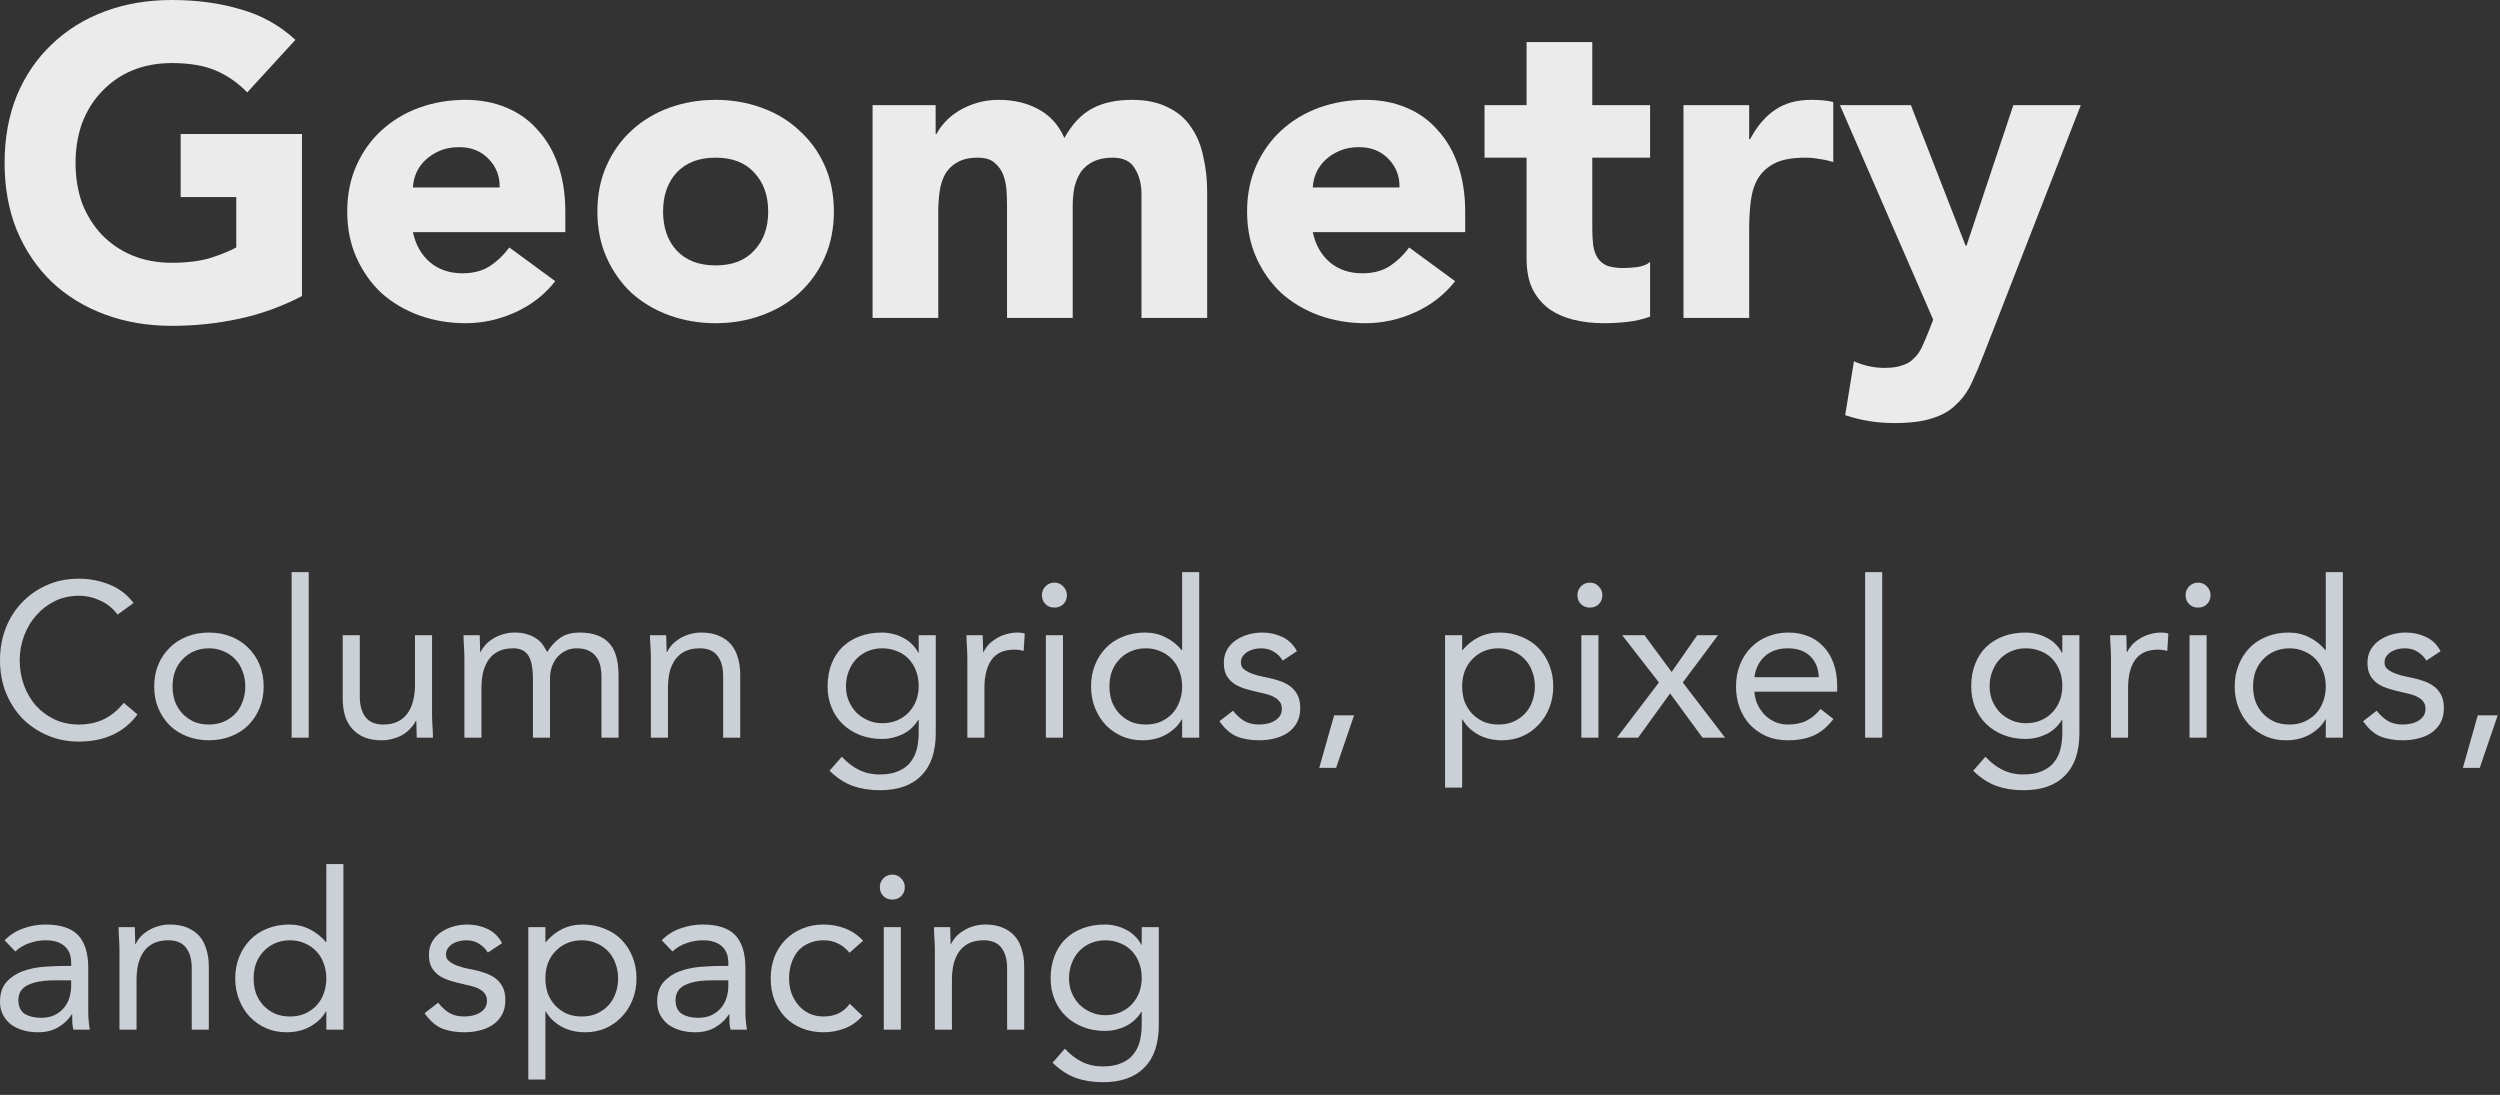
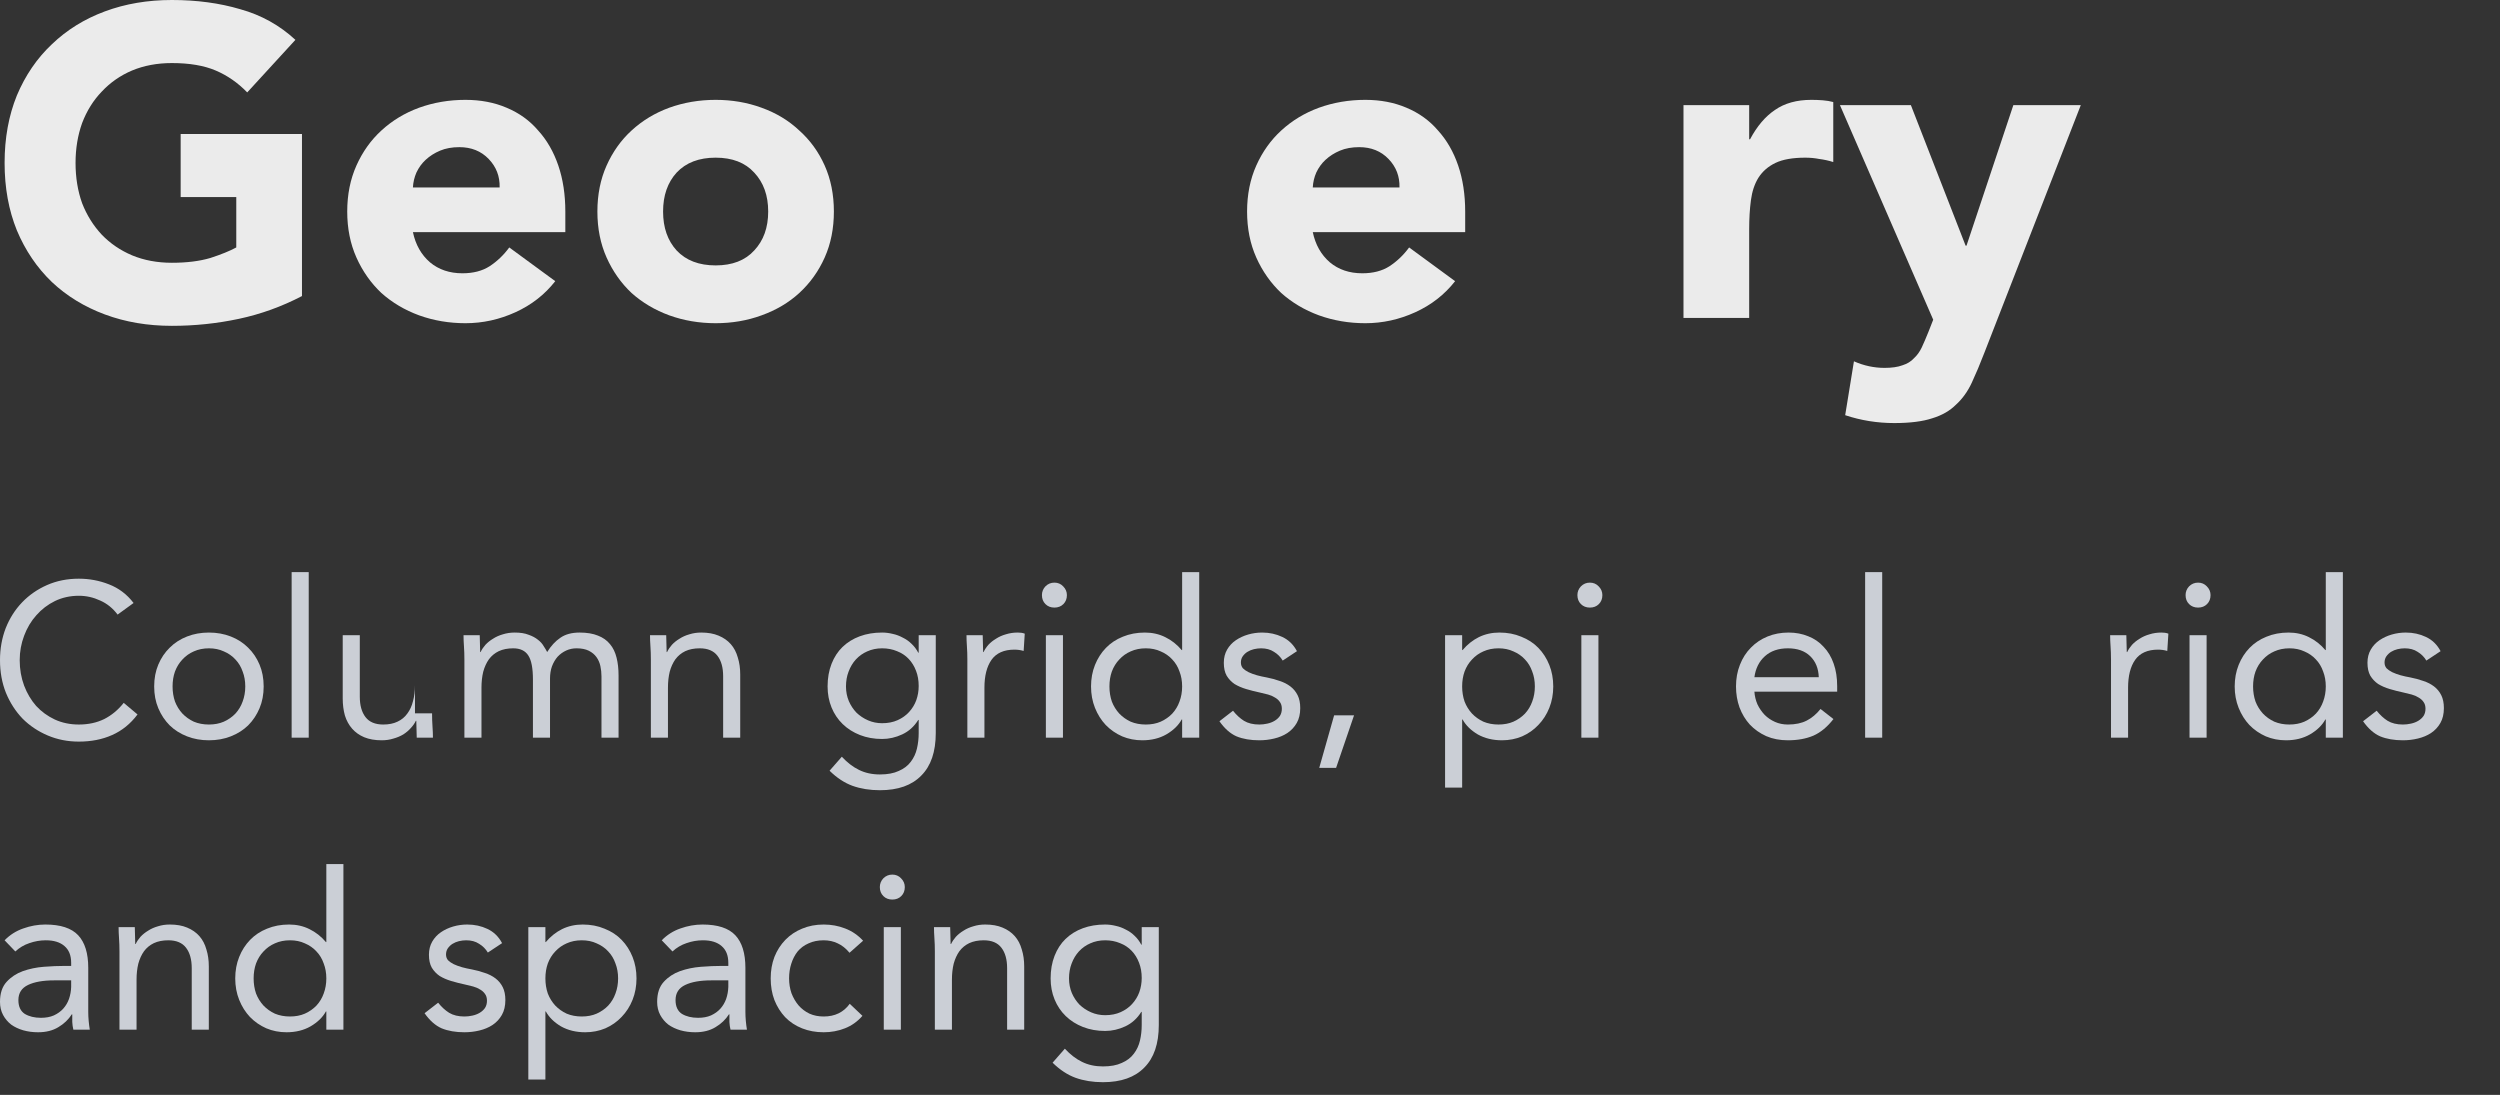
<svg xmlns="http://www.w3.org/2000/svg" fill="none" height="100%" overflow="visible" preserveAspectRatio="none" style="display: block;" viewBox="0 0 137 60" width="100%">
  <rect x="0" y="0" width="137" height="60" fill="#333333" stroke="none" />
  <g id="Vector">
    <path d="M16.548 16.224C15.444 16.8 14.292 17.216 13.092 17.472C11.892 17.728 10.668 17.856 9.42 17.856C8.092 17.856 6.868 17.648 5.748 17.232C4.628 16.816 3.66 16.224 2.844 15.456C2.028 14.672 1.388 13.728 0.924 12.624C0.476 11.52 0.252 10.288 0.252 8.928C0.252 7.568 0.476 6.336 0.924 5.232C1.388 4.128 2.028 3.192 2.844 2.424C3.66 1.64 4.628 1.04 5.748 0.624C6.868 0.208 8.092 0 9.42 0C10.78 0 12.028 0.168 13.164 0.504C14.316 0.824 15.324 1.384 16.188 2.184L13.548 5.064C13.036 4.536 12.46 4.136 11.82 3.864C11.18 3.592 10.38 3.456 9.42 3.456C8.62 3.456 7.892 3.592 7.236 3.864C6.596 4.136 6.044 4.52 5.58 5.016C5.116 5.496 4.756 6.072 4.5 6.744C4.26 7.416 4.14 8.144 4.14 8.928C4.14 9.728 4.26 10.464 4.5 11.136C4.756 11.792 5.116 12.368 5.58 12.864C6.044 13.344 6.596 13.72 7.236 13.992C7.892 14.264 8.62 14.4 9.42 14.4C10.236 14.4 10.94 14.312 11.532 14.136C12.124 13.944 12.596 13.752 12.948 13.56V10.8H9.9V7.344H16.548V16.224Z" fill="white" fill-opacity="0.9" />
    <path d="M30.428 15.408C29.852 16.144 29.124 16.712 28.244 17.112C27.364 17.512 26.452 17.712 25.508 17.712C24.612 17.712 23.764 17.568 22.964 17.28C22.18 16.992 21.492 16.584 20.9 16.056C20.324 15.512 19.868 14.864 19.532 14.112C19.196 13.36 19.028 12.52 19.028 11.592C19.028 10.664 19.196 9.824 19.532 9.072C19.868 8.32 20.324 7.68 20.9 7.152C21.492 6.608 22.18 6.192 22.964 5.904C23.764 5.616 24.612 5.472 25.508 5.472C26.34 5.472 27.092 5.616 27.764 5.904C28.452 6.192 29.028 6.608 29.492 7.152C29.972 7.68 30.34 8.32 30.596 9.072C30.852 9.824 30.98 10.664 30.98 11.592V12.72H22.628C22.772 13.408 23.084 13.96 23.564 14.376C24.044 14.776 24.636 14.976 25.34 14.976C25.932 14.976 26.428 14.848 26.828 14.592C27.244 14.32 27.604 13.976 27.908 13.56L30.428 15.408ZM27.38 10.272C27.396 9.664 27.196 9.144 26.78 8.712C26.364 8.28 25.828 8.064 25.172 8.064C24.772 8.064 24.42 8.128 24.116 8.256C23.812 8.384 23.548 8.552 23.324 8.76C23.116 8.952 22.948 9.184 22.82 9.456C22.708 9.712 22.644 9.984 22.628 10.272H27.38Z" fill="white" fill-opacity="0.9" />
    <path d="M32.737 11.592C32.737 10.664 32.905 9.824 33.241 9.072C33.577 8.32 34.033 7.68 34.609 7.152C35.201 6.608 35.889 6.192 36.673 5.904C37.473 5.616 38.321 5.472 39.217 5.472C40.113 5.472 40.953 5.616 41.737 5.904C42.537 6.192 43.225 6.608 43.801 7.152C44.393 7.68 44.857 8.32 45.193 9.072C45.529 9.824 45.697 10.664 45.697 11.592C45.697 12.52 45.529 13.36 45.193 14.112C44.857 14.864 44.393 15.512 43.801 16.056C43.225 16.584 42.537 16.992 41.737 17.28C40.953 17.568 40.113 17.712 39.217 17.712C38.321 17.712 37.473 17.568 36.673 17.28C35.889 16.992 35.201 16.584 34.609 16.056C34.033 15.512 33.577 14.864 33.241 14.112C32.905 13.36 32.737 12.52 32.737 11.592ZM36.337 11.592C36.337 12.472 36.585 13.184 37.081 13.728C37.593 14.272 38.305 14.544 39.217 14.544C40.129 14.544 40.833 14.272 41.329 13.728C41.841 13.184 42.097 12.472 42.097 11.592C42.097 10.712 41.841 10 41.329 9.456C40.833 8.912 40.129 8.64 39.217 8.64C38.305 8.64 37.593 8.912 37.081 9.456C36.585 10 36.337 10.712 36.337 11.592Z" fill="white" fill-opacity="0.9" />
-     <path d="M47.817 5.76H51.273V7.344H51.321C51.433 7.12 51.593 6.896 51.801 6.672C52.009 6.448 52.257 6.248 52.545 6.072C52.833 5.896 53.161 5.752 53.529 5.64C53.897 5.528 54.297 5.472 54.729 5.472C55.545 5.472 56.265 5.64 56.889 5.976C57.529 6.312 58.009 6.84 58.329 7.56C58.745 6.808 59.249 6.272 59.841 5.952C60.433 5.632 61.161 5.472 62.025 5.472C62.809 5.472 63.465 5.608 63.993 5.88C64.537 6.136 64.961 6.496 65.265 6.96C65.585 7.408 65.809 7.944 65.937 8.568C66.081 9.176 66.153 9.832 66.153 10.536V17.424H62.553V10.632C62.553 10.088 62.433 9.624 62.193 9.24C61.969 8.84 61.561 8.64 60.969 8.64C60.553 8.64 60.201 8.712 59.913 8.856C59.641 8.984 59.417 9.168 59.241 9.408C59.081 9.648 58.961 9.928 58.881 10.248C58.817 10.568 58.785 10.904 58.785 11.256V17.424H55.185V11.256C55.185 11.048 55.177 10.792 55.161 10.488C55.145 10.184 55.089 9.896 54.993 9.624C54.897 9.352 54.737 9.12 54.513 8.928C54.305 8.736 53.993 8.64 53.577 8.64C53.113 8.64 52.737 8.728 52.449 8.904C52.161 9.064 51.937 9.288 51.777 9.576C51.633 9.848 51.537 10.16 51.489 10.512C51.441 10.864 51.417 11.232 51.417 11.616V17.424H47.817V5.76Z" fill="white" fill-opacity="0.9" />
    <path d="M79.74 15.408C79.164 16.144 78.436 16.712 77.556 17.112C76.676 17.512 75.764 17.712 74.82 17.712C73.924 17.712 73.076 17.568 72.276 17.28C71.492 16.992 70.804 16.584 70.212 16.056C69.636 15.512 69.18 14.864 68.844 14.112C68.508 13.36 68.34 12.52 68.34 11.592C68.34 10.664 68.508 9.824 68.844 9.072C69.18 8.32 69.636 7.68 70.212 7.152C70.804 6.608 71.492 6.192 72.276 5.904C73.076 5.616 73.924 5.472 74.82 5.472C75.652 5.472 76.404 5.616 77.076 5.904C77.764 6.192 78.34 6.608 78.804 7.152C79.284 7.68 79.652 8.32 79.908 9.072C80.164 9.824 80.292 10.664 80.292 11.592V12.72H71.94C72.084 13.408 72.396 13.96 72.876 14.376C73.356 14.776 73.948 14.976 74.652 14.976C75.244 14.976 75.74 14.848 76.14 14.592C76.556 14.32 76.916 13.976 77.22 13.56L79.74 15.408ZM76.692 10.272C76.708 9.664 76.508 9.144 76.092 8.712C75.676 8.28 75.14 8.064 74.484 8.064C74.084 8.064 73.732 8.128 73.428 8.256C73.124 8.384 72.86 8.552 72.636 8.76C72.428 8.952 72.26 9.184 72.132 9.456C72.02 9.712 71.956 9.984 71.94 10.272H76.692Z" fill="white" fill-opacity="0.9" />
-     <path d="M90.425 8.64H87.257V12.528C87.257 12.848 87.273 13.144 87.305 13.416C87.337 13.672 87.409 13.896 87.521 14.088C87.633 14.28 87.801 14.432 88.025 14.544C88.265 14.64 88.577 14.688 88.961 14.688C89.153 14.688 89.401 14.672 89.705 14.64C90.025 14.592 90.265 14.496 90.425 14.352V17.352C90.025 17.496 89.609 17.592 89.177 17.64C88.745 17.688 88.321 17.712 87.905 17.712C87.297 17.712 86.737 17.648 86.225 17.52C85.713 17.392 85.265 17.192 84.881 16.92C84.497 16.632 84.193 16.264 83.969 15.816C83.761 15.368 83.657 14.824 83.657 14.184V8.64H81.353V5.76H83.657V2.304H87.257V5.76H90.425V8.64Z" fill="white" fill-opacity="0.9" />
    <path d="M92.255 5.76H95.855V7.632H95.903C96.287 6.912 96.743 6.376 97.271 6.024C97.799 5.656 98.463 5.472 99.263 5.472C99.471 5.472 99.679 5.48 99.887 5.496C100.095 5.512 100.287 5.544 100.463 5.592V8.88C100.207 8.8 99.951 8.744 99.695 8.712C99.455 8.664 99.199 8.64 98.927 8.64C98.239 8.64 97.695 8.736 97.295 8.928C96.895 9.12 96.583 9.392 96.359 9.744C96.151 10.08 96.015 10.488 95.951 10.968C95.887 11.448 95.855 11.976 95.855 12.552V17.424H92.255V5.76Z" fill="white" fill-opacity="0.9" />
    <path d="M108.748 19.32C108.508 19.944 108.276 20.496 108.052 20.976C107.828 21.456 107.54 21.856 107.188 22.176C106.852 22.512 106.42 22.76 105.892 22.92C105.364 23.096 104.668 23.184 103.804 23.184C102.876 23.184 101.98 23.04 101.116 22.752L101.596 19.8C102.14 20.04 102.7 20.16 103.276 20.16C103.676 20.16 104.004 20.112 104.26 20.016C104.516 19.936 104.724 19.808 104.884 19.632C105.06 19.472 105.204 19.272 105.316 19.032C105.428 18.792 105.548 18.512 105.676 18.192L105.94 17.52L100.828 5.76H104.716L107.716 13.464H107.764L110.332 5.76H114.028L108.748 19.32Z" fill="white" fill-opacity="0.9" />
    <path d="M6.444 33.68C6.188 33.336 5.872 33.08 5.496 32.912C5.12 32.736 4.728 32.648 4.32 32.648C3.848 32.648 3.412 32.744 3.012 32.936C2.62 33.128 2.28 33.388 1.992 33.716C1.704 34.036 1.48 34.412 1.32 34.844C1.16 35.268 1.08 35.712 1.08 36.176C1.08 36.672 1.16 37.136 1.32 37.568C1.48 37.992 1.7 38.364 1.98 38.684C2.268 38.996 2.608 39.244 3 39.428C3.4 39.612 3.84 39.704 4.32 39.704C4.84 39.704 5.304 39.604 5.712 39.404C6.12 39.196 6.476 38.9 6.78 38.516L7.536 39.152C7.152 39.664 6.688 40.04 6.144 40.28C5.608 40.52 5 40.64 4.32 40.64C3.712 40.64 3.144 40.528 2.616 40.304C2.088 40.08 1.628 39.772 1.236 39.38C0.852 38.98 0.548 38.508 0.324 37.964C0.108 37.42 0 36.824 0 36.176C0 35.552 0.104 34.968 0.312 34.424C0.528 33.88 0.828 33.408 1.212 33.008C1.596 32.608 2.052 32.292 2.58 32.06C3.108 31.828 3.688 31.712 4.32 31.712C4.896 31.712 5.448 31.816 5.976 32.024C6.512 32.232 6.96 32.572 7.32 33.044L6.444 33.68Z" fill="#CBCFD6" />
    <path d="M8.449 37.616C8.449 37.176 8.525 36.776 8.677 36.416C8.829 36.056 9.037 35.748 9.301 35.492C9.565 35.228 9.881 35.024 10.249 34.88C10.617 34.736 11.017 34.664 11.449 34.664C11.881 34.664 12.281 34.736 12.649 34.88C13.017 35.024 13.333 35.228 13.597 35.492C13.861 35.748 14.069 36.056 14.221 36.416C14.373 36.776 14.449 37.176 14.449 37.616C14.449 38.056 14.373 38.456 14.221 38.816C14.069 39.176 13.861 39.488 13.597 39.752C13.333 40.008 13.017 40.208 12.649 40.352C12.281 40.496 11.881 40.568 11.449 40.568C11.017 40.568 10.617 40.496 10.249 40.352C9.881 40.208 9.565 40.008 9.301 39.752C9.037 39.488 8.829 39.176 8.677 38.816C8.525 38.456 8.449 38.056 8.449 37.616ZM9.457 37.616C9.457 37.912 9.501 38.188 9.589 38.444C9.685 38.692 9.821 38.912 9.997 39.104C10.173 39.288 10.381 39.436 10.621 39.548C10.869 39.652 11.145 39.704 11.449 39.704C11.753 39.704 12.025 39.652 12.265 39.548C12.513 39.436 12.725 39.288 12.901 39.104C13.077 38.912 13.209 38.692 13.297 38.444C13.393 38.188 13.441 37.912 13.441 37.616C13.441 37.32 13.393 37.048 13.297 36.8C13.209 36.544 13.077 36.324 12.901 36.14C12.725 35.948 12.513 35.8 12.265 35.696C12.025 35.584 11.753 35.528 11.449 35.528C11.145 35.528 10.869 35.584 10.621 35.696C10.381 35.8 10.173 35.948 9.997 36.14C9.821 36.324 9.685 36.544 9.589 36.8C9.501 37.048 9.457 37.32 9.457 37.616Z" fill="#CBCFD6" />
    <path d="M15.982 31.352H16.918V40.424H15.982V31.352Z" fill="#CBCFD6" />
-     <path d="M23.677 39.092C23.677 39.348 23.685 39.588 23.701 39.812C23.717 40.036 23.725 40.24 23.725 40.424H22.837C22.837 40.272 22.833 40.12 22.825 39.968C22.817 39.816 22.813 39.66 22.813 39.5H22.789C22.725 39.636 22.633 39.768 22.513 39.896C22.401 40.024 22.265 40.14 22.105 40.244C21.945 40.34 21.765 40.416 21.565 40.472C21.365 40.536 21.149 40.568 20.917 40.568C20.549 40.568 20.229 40.512 19.957 40.4C19.693 40.288 19.473 40.132 19.297 39.932C19.121 39.732 18.989 39.492 18.901 39.212C18.821 38.924 18.781 38.612 18.781 38.276V34.808H19.717V38.18C19.717 38.652 19.821 39.024 20.029 39.296C20.237 39.568 20.561 39.704 21.001 39.704C21.305 39.704 21.565 39.652 21.781 39.548C22.005 39.444 22.185 39.296 22.321 39.104C22.465 38.912 22.569 38.684 22.633 38.42C22.705 38.156 22.741 37.864 22.741 37.544V34.808H23.677V39.092Z" fill="#CBCFD6" />
+     <path d="M23.677 39.092C23.677 39.348 23.685 39.588 23.701 39.812C23.717 40.036 23.725 40.24 23.725 40.424H22.837C22.837 40.272 22.833 40.12 22.825 39.968C22.817 39.816 22.813 39.66 22.813 39.5H22.789C22.725 39.636 22.633 39.768 22.513 39.896C22.401 40.024 22.265 40.14 22.105 40.244C21.945 40.34 21.765 40.416 21.565 40.472C21.365 40.536 21.149 40.568 20.917 40.568C20.549 40.568 20.229 40.512 19.957 40.4C19.693 40.288 19.473 40.132 19.297 39.932C19.121 39.732 18.989 39.492 18.901 39.212C18.821 38.924 18.781 38.612 18.781 38.276V34.808H19.717V38.18C19.717 38.652 19.821 39.024 20.029 39.296C20.237 39.568 20.561 39.704 21.001 39.704C21.305 39.704 21.565 39.652 21.781 39.548C22.005 39.444 22.185 39.296 22.321 39.104C22.465 38.912 22.569 38.684 22.633 38.42C22.705 38.156 22.741 37.864 22.741 37.544V34.808V39.092Z" fill="#CBCFD6" />
    <path d="M25.449 36.14C25.449 35.884 25.441 35.644 25.425 35.42C25.409 35.196 25.401 34.992 25.401 34.808H26.289C26.289 34.96 26.293 35.112 26.301 35.264C26.309 35.416 26.313 35.572 26.313 35.732H26.337C26.401 35.596 26.489 35.464 26.601 35.336C26.721 35.208 26.861 35.096 27.021 35C27.181 34.896 27.361 34.816 27.561 34.76C27.761 34.696 27.977 34.664 28.209 34.664C28.513 34.664 28.765 34.704 28.965 34.784C29.173 34.856 29.345 34.948 29.481 35.06C29.617 35.164 29.721 35.28 29.793 35.408C29.873 35.528 29.937 35.636 29.985 35.732C30.193 35.396 30.433 35.136 30.705 34.952C30.977 34.76 31.329 34.664 31.761 34.664C32.161 34.664 32.497 34.72 32.769 34.832C33.041 34.936 33.261 35.092 33.429 35.3C33.597 35.5 33.717 35.748 33.789 36.044C33.861 36.332 33.897 36.656 33.897 37.016V40.424H32.961V37.064C32.961 36.872 32.941 36.684 32.901 36.5C32.861 36.316 32.789 36.152 32.685 36.008C32.581 35.864 32.441 35.748 32.265 35.66C32.089 35.572 31.865 35.528 31.593 35.528C31.393 35.528 31.205 35.568 31.029 35.648C30.853 35.728 30.697 35.84 30.561 35.984C30.433 36.128 30.329 36.304 30.249 36.512C30.177 36.712 30.141 36.936 30.141 37.184V40.424H29.205V37.244C29.205 36.62 29.121 36.18 28.953 35.924C28.785 35.66 28.509 35.528 28.125 35.528C27.821 35.528 27.557 35.58 27.333 35.684C27.117 35.788 26.937 35.936 26.793 36.128C26.657 36.32 26.553 36.548 26.481 36.812C26.417 37.076 26.385 37.368 26.385 37.688V40.424H25.449V36.14Z" fill="#CBCFD6" />
    <path d="M35.668 36.14C35.668 35.884 35.66 35.644 35.644 35.42C35.628 35.196 35.62 34.992 35.62 34.808H36.508C36.508 34.96 36.512 35.112 36.52 35.264C36.528 35.416 36.532 35.572 36.532 35.732H36.556C36.62 35.596 36.708 35.464 36.82 35.336C36.94 35.208 37.08 35.096 37.24 35C37.4 34.896 37.58 34.816 37.78 34.76C37.98 34.696 38.196 34.664 38.428 34.664C38.796 34.664 39.112 34.72 39.376 34.832C39.648 34.944 39.872 35.1 40.048 35.3C40.224 35.5 40.352 35.744 40.432 36.032C40.52 36.312 40.564 36.62 40.564 36.956V40.424H39.628V37.052C39.628 36.58 39.524 36.208 39.316 35.936C39.108 35.664 38.784 35.528 38.344 35.528C38.04 35.528 37.776 35.58 37.552 35.684C37.336 35.788 37.156 35.936 37.012 36.128C36.876 36.32 36.772 36.548 36.7 36.812C36.636 37.076 36.604 37.368 36.604 37.688V40.424H35.668V36.14Z" fill="#CBCFD6" />
    <path d="M51.28 40.172C51.28 41.196 51.016 41.972 50.488 42.5C49.968 43.036 49.212 43.304 48.22 43.304C47.668 43.304 47.168 43.224 46.72 43.064C46.28 42.904 45.86 42.628 45.46 42.236L46.132 41.468C46.428 41.788 46.74 42.028 47.068 42.188C47.404 42.356 47.788 42.44 48.22 42.44C48.636 42.44 48.98 42.376 49.252 42.248C49.532 42.128 49.752 41.96 49.912 41.744C50.072 41.536 50.184 41.296 50.248 41.024C50.312 40.752 50.344 40.468 50.344 40.172V39.452H50.32C50.096 39.812 49.804 40.076 49.444 40.244C49.084 40.412 48.716 40.496 48.34 40.496C47.9 40.496 47.496 40.424 47.128 40.28C46.76 40.136 46.444 39.936 46.18 39.68C45.916 39.424 45.712 39.12 45.568 38.768C45.424 38.416 45.352 38.032 45.352 37.616C45.352 37.16 45.424 36.748 45.568 36.38C45.712 36.012 45.912 35.704 46.168 35.456C46.432 35.2 46.748 35.004 47.116 34.868C47.484 34.732 47.892 34.664 48.34 34.664C48.532 34.664 48.724 34.688 48.916 34.736C49.108 34.776 49.292 34.844 49.468 34.94C49.652 35.028 49.816 35.144 49.96 35.288C50.104 35.424 50.224 35.584 50.32 35.768H50.344V34.808H51.28V40.172ZM46.36 37.616C46.36 37.904 46.412 38.172 46.516 38.42C46.62 38.66 46.76 38.872 46.936 39.056C47.12 39.232 47.332 39.372 47.572 39.476C47.812 39.58 48.068 39.632 48.34 39.632C48.66 39.632 48.944 39.576 49.192 39.464C49.44 39.352 49.648 39.204 49.816 39.02C49.992 38.828 50.124 38.612 50.212 38.372C50.3 38.124 50.344 37.864 50.344 37.592C50.344 37.288 50.296 37.012 50.2 36.764C50.104 36.508 49.968 36.288 49.792 36.104C49.616 35.92 49.404 35.78 49.156 35.684C48.908 35.58 48.636 35.528 48.34 35.528C48.044 35.528 47.772 35.584 47.524 35.696C47.284 35.8 47.076 35.948 46.9 36.14C46.732 36.324 46.6 36.544 46.504 36.8C46.408 37.048 46.36 37.32 46.36 37.616Z" fill="#CBCFD6" />
    <path d="M53.011 36.14C53.011 35.884 53.004 35.644 52.987 35.42C52.971 35.196 52.964 34.992 52.964 34.808H53.852C53.852 34.96 53.855 35.112 53.864 35.264C53.871 35.416 53.876 35.572 53.876 35.732H53.9C53.964 35.596 54.051 35.464 54.163 35.336C54.283 35.208 54.423 35.096 54.584 35C54.743 34.896 54.923 34.816 55.123 34.76C55.324 34.696 55.539 34.664 55.772 34.664C55.836 34.664 55.9 34.668 55.964 34.676C56.028 34.684 56.092 34.7 56.156 34.724L56.096 35.672C55.935 35.624 55.767 35.6 55.592 35.6C55.016 35.6 54.596 35.788 54.331 36.164C54.075 36.532 53.947 37.04 53.947 37.688V40.424H53.011V36.14Z" fill="#CBCFD6" />
    <path d="M57.314 34.808H58.25V40.424H57.314V34.808ZM57.098 32.612C57.098 32.428 57.162 32.268 57.29 32.132C57.426 31.996 57.59 31.928 57.782 31.928C57.974 31.928 58.134 31.996 58.262 32.132C58.398 32.268 58.466 32.428 58.466 32.612C58.466 32.812 58.402 32.976 58.274 33.104C58.146 33.232 57.982 33.296 57.782 33.296C57.582 33.296 57.418 33.232 57.29 33.104C57.162 32.976 57.098 32.812 57.098 32.612Z" fill="#CBCFD6" />
    <path d="M64.781 39.428H64.757C64.581 39.748 64.301 40.02 63.917 40.244C63.541 40.46 63.101 40.568 62.597 40.568C62.205 40.568 61.837 40.496 61.493 40.352C61.149 40.2 60.849 39.992 60.593 39.728C60.345 39.464 60.149 39.152 60.005 38.792C59.861 38.432 59.789 38.04 59.789 37.616C59.789 37.192 59.861 36.8 60.005 36.44C60.149 36.08 60.349 35.768 60.605 35.504C60.861 35.24 61.169 35.036 61.529 34.892C61.897 34.74 62.301 34.664 62.741 34.664C63.149 34.664 63.521 34.748 63.857 34.916C64.201 35.084 64.501 35.32 64.757 35.624H64.781V31.352H65.717V40.424H64.781V39.428ZM64.781 37.616C64.781 37.32 64.733 37.048 64.637 36.8C64.549 36.544 64.417 36.324 64.241 36.14C64.065 35.948 63.853 35.8 63.605 35.696C63.365 35.584 63.093 35.528 62.789 35.528C62.485 35.528 62.209 35.584 61.961 35.696C61.721 35.8 61.513 35.948 61.337 36.14C61.161 36.324 61.025 36.544 60.929 36.8C60.841 37.048 60.797 37.32 60.797 37.616C60.797 37.912 60.841 38.188 60.929 38.444C61.025 38.692 61.161 38.912 61.337 39.104C61.513 39.288 61.721 39.436 61.961 39.548C62.209 39.652 62.485 39.704 62.789 39.704C63.093 39.704 63.365 39.652 63.605 39.548C63.853 39.436 64.065 39.288 64.241 39.104C64.417 38.912 64.549 38.692 64.637 38.444C64.733 38.188 64.781 37.912 64.781 37.616Z" fill="#CBCFD6" />
    <path d="M67.569 38.948C67.753 39.18 67.953 39.364 68.169 39.5C68.393 39.636 68.673 39.704 69.009 39.704C69.153 39.704 69.297 39.688 69.441 39.656C69.593 39.624 69.729 39.572 69.849 39.5C69.969 39.428 70.065 39.34 70.137 39.236C70.209 39.124 70.245 38.992 70.245 38.84C70.245 38.688 70.209 38.564 70.137 38.468C70.073 38.372 69.985 38.292 69.873 38.228C69.761 38.156 69.633 38.1 69.489 38.06C69.345 38.02 69.197 37.984 69.045 37.952C68.781 37.896 68.529 37.832 68.289 37.76C68.049 37.688 67.837 37.596 67.653 37.484C67.477 37.364 67.333 37.212 67.221 37.028C67.117 36.844 67.065 36.608 67.065 36.32C67.065 36.048 67.125 35.808 67.245 35.6C67.365 35.392 67.525 35.22 67.725 35.084C67.925 34.948 68.149 34.844 68.397 34.772C68.645 34.7 68.901 34.664 69.165 34.664C69.565 34.664 69.933 34.744 70.269 34.904C70.613 35.064 70.881 35.324 71.073 35.684L70.293 36.2C70.173 36 70.013 35.84 69.813 35.72C69.621 35.592 69.385 35.528 69.105 35.528C68.977 35.528 68.845 35.544 68.709 35.576C68.581 35.608 68.465 35.656 68.361 35.72C68.257 35.784 68.169 35.868 68.097 35.972C68.033 36.068 68.001 36.18 68.001 36.308C68.001 36.428 68.037 36.532 68.109 36.62C68.189 36.7 68.293 36.772 68.421 36.836C68.557 36.9 68.709 36.956 68.877 37.004C69.053 37.052 69.233 37.092 69.417 37.124C69.665 37.172 69.901 37.236 70.125 37.316C70.349 37.388 70.545 37.488 70.713 37.616C70.881 37.744 71.013 37.904 71.109 38.096C71.205 38.288 71.253 38.524 71.253 38.804C71.253 39.124 71.189 39.396 71.061 39.62C70.933 39.844 70.761 40.028 70.545 40.172C70.337 40.308 70.097 40.408 69.825 40.472C69.561 40.536 69.289 40.568 69.009 40.568C68.529 40.568 68.113 40.496 67.761 40.352C67.417 40.2 67.105 39.924 66.825 39.524L67.569 38.948Z" fill="#CBCFD6" />
    <path d="M73.218 42.08H72.294L73.11 39.2H74.202L73.218 42.08Z" fill="#CBCFD6" />
    <path d="M79.19 34.808H80.126V35.624H80.15C80.406 35.32 80.702 35.084 81.038 34.916C81.382 34.748 81.758 34.664 82.166 34.664C82.606 34.664 83.006 34.74 83.366 34.892C83.734 35.036 84.046 35.24 84.302 35.504C84.558 35.768 84.758 36.08 84.902 36.44C85.046 36.8 85.118 37.192 85.118 37.616C85.118 38.04 85.046 38.432 84.902 38.792C84.758 39.152 84.558 39.464 84.302 39.728C84.054 39.992 83.758 40.2 83.414 40.352C83.07 40.496 82.702 40.568 82.31 40.568C81.806 40.568 81.362 40.46 80.978 40.244C80.602 40.02 80.326 39.748 80.15 39.428H80.126V43.16H79.19V34.808ZM80.126 37.616C80.126 37.912 80.17 38.188 80.258 38.444C80.354 38.692 80.49 38.912 80.666 39.104C80.842 39.288 81.05 39.436 81.29 39.548C81.538 39.652 81.814 39.704 82.118 39.704C82.422 39.704 82.694 39.652 82.934 39.548C83.182 39.436 83.394 39.288 83.57 39.104C83.746 38.912 83.878 38.692 83.966 38.444C84.062 38.188 84.11 37.912 84.11 37.616C84.11 37.32 84.062 37.048 83.966 36.8C83.878 36.544 83.746 36.324 83.57 36.14C83.394 35.948 83.182 35.8 82.934 35.696C82.694 35.584 82.422 35.528 82.118 35.528C81.814 35.528 81.538 35.584 81.29 35.696C81.05 35.8 80.842 35.948 80.666 36.14C80.49 36.324 80.354 36.544 80.258 36.8C80.17 37.048 80.126 37.32 80.126 37.616Z" fill="#CBCFD6" />
    <path d="M86.658 34.808H87.594V40.424H86.658V34.808ZM86.442 32.612C86.442 32.428 86.506 32.268 86.634 32.132C86.77 31.996 86.934 31.928 87.126 31.928C87.318 31.928 87.478 31.996 87.606 32.132C87.742 32.268 87.81 32.428 87.81 32.612C87.81 32.812 87.746 32.976 87.618 33.104C87.49 33.232 87.326 33.296 87.126 33.296C86.926 33.296 86.762 33.232 86.634 33.104C86.506 32.976 86.442 32.812 86.442 32.612Z" fill="#CBCFD6" />
-     <path d="M90.909 37.4L88.893 34.808H90.117L91.605 36.824L93.009 34.808H94.149L92.217 37.4L94.533 40.424H93.297L91.521 38L89.769 40.424H88.605L90.909 37.4Z" fill="#CBCFD6" />
    <path d="M100.473 39.404C100.137 39.836 99.769 40.14 99.369 40.316C98.969 40.484 98.505 40.568 97.977 40.568C97.537 40.568 97.141 40.492 96.789 40.34C96.437 40.18 96.137 39.968 95.889 39.704C95.649 39.44 95.461 39.128 95.325 38.768C95.197 38.408 95.133 38.024 95.133 37.616C95.133 37.184 95.205 36.788 95.349 36.428C95.493 36.06 95.693 35.748 95.949 35.492C96.205 35.228 96.509 35.024 96.861 34.88C97.213 34.736 97.597 34.664 98.013 34.664C98.405 34.664 98.765 34.732 99.093 34.868C99.421 34.996 99.701 35.188 99.933 35.444C100.173 35.692 100.357 36 100.485 36.368C100.613 36.728 100.677 37.14 100.677 37.604V37.904H96.141C96.157 38.144 96.213 38.376 96.309 38.6C96.413 38.816 96.545 39.008 96.705 39.176C96.865 39.336 97.053 39.464 97.269 39.56C97.485 39.656 97.721 39.704 97.977 39.704C98.385 39.704 98.729 39.632 99.009 39.488C99.289 39.344 99.541 39.132 99.765 38.852L100.473 39.404ZM99.669 37.112C99.653 36.632 99.497 36.248 99.201 35.96C98.905 35.672 98.497 35.528 97.977 35.528C97.457 35.528 97.037 35.672 96.717 35.96C96.397 36.248 96.205 36.632 96.141 37.112H99.669Z" fill="#CBCFD6" />
    <path d="M102.209 31.352H103.145V40.424H102.209V31.352Z" fill="#CBCFD6" />
-     <path d="M113.951 40.172C113.951 41.196 113.687 41.972 113.159 42.5C112.639 43.036 111.883 43.304 110.891 43.304C110.339 43.304 109.839 43.224 109.391 43.064C108.951 42.904 108.531 42.628 108.131 42.236L108.803 41.468C109.099 41.788 109.411 42.028 109.739 42.188C110.075 42.356 110.459 42.44 110.891 42.44C111.307 42.44 111.651 42.376 111.923 42.248C112.203 42.128 112.423 41.96 112.583 41.744C112.743 41.536 112.855 41.296 112.919 41.024C112.983 40.752 113.015 40.468 113.015 40.172V39.452H112.991C112.767 39.812 112.475 40.076 112.115 40.244C111.755 40.412 111.387 40.496 111.011 40.496C110.571 40.496 110.167 40.424 109.799 40.28C109.431 40.136 109.115 39.936 108.851 39.68C108.587 39.424 108.383 39.12 108.239 38.768C108.095 38.416 108.023 38.032 108.023 37.616C108.023 37.16 108.095 36.748 108.239 36.38C108.383 36.012 108.583 35.704 108.839 35.456C109.103 35.2 109.419 35.004 109.787 34.868C110.155 34.732 110.563 34.664 111.011 34.664C111.203 34.664 111.395 34.688 111.587 34.736C111.779 34.776 111.963 34.844 112.139 34.94C112.323 35.028 112.487 35.144 112.631 35.288C112.775 35.424 112.895 35.584 112.991 35.768H113.015V34.808H113.951V40.172ZM109.031 37.616C109.031 37.904 109.083 38.172 109.187 38.42C109.291 38.66 109.431 38.872 109.607 39.056C109.791 39.232 110.003 39.372 110.243 39.476C110.483 39.58 110.739 39.632 111.011 39.632C111.331 39.632 111.615 39.576 111.863 39.464C112.111 39.352 112.319 39.204 112.487 39.02C112.663 38.828 112.795 38.612 112.883 38.372C112.971 38.124 113.015 37.864 113.015 37.592C113.015 37.288 112.967 37.012 112.871 36.764C112.775 36.508 112.639 36.288 112.463 36.104C112.287 35.92 112.075 35.78 111.827 35.684C111.579 35.58 111.307 35.528 111.011 35.528C110.715 35.528 110.443 35.584 110.195 35.696C109.955 35.8 109.747 35.948 109.571 36.14C109.403 36.324 109.271 36.544 109.175 36.8C109.079 37.048 109.031 37.32 109.031 37.616Z" fill="#CBCFD6" />
    <path d="M115.683 36.14C115.683 35.884 115.675 35.644 115.659 35.42C115.643 35.196 115.635 34.992 115.635 34.808H116.523C116.523 34.96 116.527 35.112 116.535 35.264C116.543 35.416 116.547 35.572 116.547 35.732H116.571C116.635 35.596 116.723 35.464 116.835 35.336C116.955 35.208 117.095 35.096 117.255 35C117.415 34.896 117.595 34.816 117.795 34.76C117.995 34.696 118.211 34.664 118.443 34.664C118.507 34.664 118.571 34.668 118.635 34.676C118.699 34.684 118.763 34.7 118.827 34.724L118.767 35.672C118.607 35.624 118.439 35.6 118.263 35.6C117.687 35.6 117.267 35.788 117.003 36.164C116.747 36.532 116.619 37.04 116.619 37.688V40.424H115.683V36.14Z" fill="#CBCFD6" />
    <path d="M119.986 34.808H120.922V40.424H119.986V34.808ZM119.77 32.612C119.77 32.428 119.834 32.268 119.962 32.132C120.098 31.996 120.262 31.928 120.454 31.928C120.646 31.928 120.806 31.996 120.934 32.132C121.07 32.268 121.138 32.428 121.138 32.612C121.138 32.812 121.074 32.976 120.946 33.104C120.818 33.232 120.654 33.296 120.454 33.296C120.254 33.296 120.09 33.232 119.962 33.104C119.834 32.976 119.77 32.812 119.77 32.612Z" fill="#CBCFD6" />
    <path d="M127.453 39.428H127.429C127.253 39.748 126.973 40.02 126.589 40.244C126.213 40.46 125.773 40.568 125.269 40.568C124.877 40.568 124.509 40.496 124.165 40.352C123.821 40.2 123.521 39.992 123.265 39.728C123.017 39.464 122.821 39.152 122.677 38.792C122.533 38.432 122.461 38.04 122.461 37.616C122.461 37.192 122.533 36.8 122.677 36.44C122.821 36.08 123.021 35.768 123.277 35.504C123.533 35.24 123.841 35.036 124.201 34.892C124.569 34.74 124.973 34.664 125.413 34.664C125.821 34.664 126.193 34.748 126.529 34.916C126.873 35.084 127.173 35.32 127.429 35.624H127.453V31.352H128.389V40.424H127.453V39.428ZM127.453 37.616C127.453 37.32 127.405 37.048 127.309 36.8C127.221 36.544 127.089 36.324 126.913 36.14C126.737 35.948 126.525 35.8 126.277 35.696C126.037 35.584 125.765 35.528 125.461 35.528C125.157 35.528 124.881 35.584 124.633 35.696C124.393 35.8 124.185 35.948 124.009 36.14C123.833 36.324 123.697 36.544 123.601 36.8C123.513 37.048 123.469 37.32 123.469 37.616C123.469 37.912 123.513 38.188 123.601 38.444C123.697 38.692 123.833 38.912 124.009 39.104C124.185 39.288 124.393 39.436 124.633 39.548C124.881 39.652 125.157 39.704 125.461 39.704C125.765 39.704 126.037 39.652 126.277 39.548C126.525 39.436 126.737 39.288 126.913 39.104C127.089 38.912 127.221 38.692 127.309 38.444C127.405 38.188 127.453 37.912 127.453 37.616Z" fill="#CBCFD6" />
    <path d="M130.241 38.948C130.425 39.18 130.625 39.364 130.841 39.5C131.065 39.636 131.345 39.704 131.681 39.704C131.825 39.704 131.969 39.688 132.113 39.656C132.265 39.624 132.401 39.572 132.521 39.5C132.641 39.428 132.737 39.34 132.809 39.236C132.881 39.124 132.917 38.992 132.917 38.84C132.917 38.688 132.881 38.564 132.809 38.468C132.745 38.372 132.657 38.292 132.545 38.228C132.433 38.156 132.305 38.1 132.161 38.06C132.017 38.02 131.869 37.984 131.717 37.952C131.453 37.896 131.201 37.832 130.961 37.76C130.721 37.688 130.509 37.596 130.325 37.484C130.149 37.364 130.005 37.212 129.893 37.028C129.789 36.844 129.737 36.608 129.737 36.32C129.737 36.048 129.797 35.808 129.917 35.6C130.037 35.392 130.197 35.22 130.397 35.084C130.597 34.948 130.821 34.844 131.069 34.772C131.317 34.7 131.573 34.664 131.837 34.664C132.237 34.664 132.605 34.744 132.941 34.904C133.285 35.064 133.553 35.324 133.745 35.684L132.965 36.2C132.845 36 132.685 35.84 132.485 35.72C132.293 35.592 132.057 35.528 131.777 35.528C131.649 35.528 131.517 35.544 131.381 35.576C131.253 35.608 131.137 35.656 131.033 35.72C130.929 35.784 130.841 35.868 130.769 35.972C130.705 36.068 130.673 36.18 130.673 36.308C130.673 36.428 130.709 36.532 130.781 36.62C130.861 36.7 130.965 36.772 131.093 36.836C131.229 36.9 131.381 36.956 131.549 37.004C131.725 37.052 131.905 37.092 132.089 37.124C132.337 37.172 132.573 37.236 132.797 37.316C133.021 37.388 133.217 37.488 133.385 37.616C133.553 37.744 133.685 37.904 133.781 38.096C133.877 38.288 133.925 38.524 133.925 38.804C133.925 39.124 133.861 39.396 133.733 39.62C133.605 39.844 133.433 40.028 133.217 40.172C133.009 40.308 132.769 40.408 132.497 40.472C132.233 40.536 131.961 40.568 131.681 40.568C131.201 40.568 130.785 40.496 130.433 40.352C130.089 40.2 129.777 39.924 129.497 39.524L130.241 38.948Z" fill="#CBCFD6" />
-     <path d="M135.89 42.08H134.966L135.782 39.2H136.874L135.89 42.08Z" fill="#CBCFD6" />
    <path d="M0.252 51.528C0.54 51.232 0.88 51.016 1.272 50.88C1.672 50.736 2.076 50.664 2.484 50.664C3.316 50.664 3.916 50.86 4.284 51.252C4.652 51.644 4.836 52.24 4.836 53.04V55.452C4.836 55.612 4.844 55.78 4.86 55.956C4.876 56.124 4.896 56.28 4.92 56.424H4.02C3.988 56.296 3.968 56.156 3.96 56.004C3.96 55.844 3.96 55.704 3.96 55.584H3.936C3.752 55.872 3.504 56.108 3.192 56.292C2.888 56.476 2.52 56.568 2.088 56.568C1.8 56.568 1.528 56.532 1.272 56.46C1.024 56.388 0.804 56.284 0.612 56.148C0.428 56.004 0.28 55.828 0.168 55.62C0.056 55.412 0 55.172 0 54.9C0 54.436 0.12 54.072 0.36 53.808C0.6 53.544 0.896 53.348 1.248 53.22C1.608 53.092 1.992 53.012 2.4 52.98C2.816 52.948 3.196 52.932 3.54 52.932H3.9V52.764C3.9 52.356 3.776 52.048 3.528 51.84C3.288 51.632 2.948 51.528 2.508 51.528C2.204 51.528 1.904 51.58 1.608 51.684C1.32 51.78 1.064 51.932 0.84 52.14L0.252 51.528ZM2.964 53.724C2.364 53.724 1.888 53.808 1.536 53.976C1.184 54.144 1.008 54.42 1.008 54.804C1.008 55.156 1.124 55.408 1.356 55.56C1.596 55.704 1.892 55.776 2.244 55.776C2.516 55.776 2.752 55.732 2.952 55.644C3.16 55.548 3.332 55.424 3.468 55.272C3.604 55.12 3.708 54.944 3.78 54.744C3.852 54.536 3.892 54.316 3.9 54.084V53.724H2.964Z" fill="#CBCFD6" />
    <path d="M6.547 52.14C6.547 51.884 6.539 51.644 6.523 51.42C6.507 51.196 6.499 50.992 6.499 50.808H7.387C7.387 50.96 7.391 51.112 7.399 51.264C7.407 51.416 7.411 51.572 7.411 51.732H7.435C7.499 51.596 7.587 51.464 7.699 51.336C7.819 51.208 7.959 51.096 8.119 51C8.279 50.896 8.459 50.816 8.659 50.76C8.859 50.696 9.075 50.664 9.307 50.664C9.675 50.664 9.991 50.72 10.255 50.832C10.527 50.944 10.751 51.1 10.927 51.3C11.103 51.5 11.231 51.744 11.311 52.032C11.399 52.312 11.443 52.62 11.443 52.956V56.424H10.507V53.052C10.507 52.58 10.403 52.208 10.195 51.936C9.987 51.664 9.663 51.528 9.223 51.528C8.919 51.528 8.655 51.58 8.431 51.684C8.215 51.788 8.035 51.936 7.891 52.128C7.755 52.32 7.651 52.548 7.579 52.812C7.515 53.076 7.483 53.368 7.483 53.688V56.424H6.547V52.14Z" fill="#CBCFD6" />
    <path d="M17.883 55.428H17.859C17.683 55.748 17.403 56.02 17.019 56.244C16.643 56.46 16.203 56.568 15.699 56.568C15.307 56.568 14.939 56.496 14.595 56.352C14.251 56.2 13.951 55.992 13.695 55.728C13.447 55.464 13.251 55.152 13.107 54.792C12.963 54.432 12.891 54.04 12.891 53.616C12.891 53.192 12.963 52.8 13.107 52.44C13.251 52.08 13.451 51.768 13.707 51.504C13.963 51.24 14.271 51.036 14.631 50.892C14.999 50.74 15.403 50.664 15.843 50.664C16.251 50.664 16.623 50.748 16.959 50.916C17.303 51.084 17.603 51.32 17.859 51.624H17.883V47.352H18.819V56.424H17.883V55.428ZM17.883 53.616C17.883 53.32 17.835 53.048 17.739 52.8C17.651 52.544 17.519 52.324 17.343 52.14C17.167 51.948 16.955 51.8 16.707 51.696C16.467 51.584 16.195 51.528 15.891 51.528C15.587 51.528 15.311 51.584 15.063 51.696C14.823 51.8 14.615 51.948 14.439 52.14C14.263 52.324 14.127 52.544 14.031 52.8C13.943 53.048 13.899 53.32 13.899 53.616C13.899 53.912 13.943 54.188 14.031 54.444C14.127 54.692 14.263 54.912 14.439 55.104C14.615 55.288 14.823 55.436 15.063 55.548C15.311 55.652 15.587 55.704 15.891 55.704C16.195 55.704 16.467 55.652 16.707 55.548C16.955 55.436 17.167 55.288 17.343 55.104C17.519 54.912 17.651 54.692 17.739 54.444C17.835 54.188 17.883 53.912 17.883 53.616Z" fill="#CBCFD6" />
    <path d="M24.01 54.948C24.194 55.18 24.394 55.364 24.61 55.5C24.834 55.636 25.114 55.704 25.45 55.704C25.594 55.704 25.738 55.688 25.882 55.656C26.034 55.624 26.17 55.572 26.29 55.5C26.41 55.428 26.506 55.34 26.578 55.236C26.65 55.124 26.686 54.992 26.686 54.84C26.686 54.688 26.65 54.564 26.578 54.468C26.514 54.372 26.426 54.292 26.314 54.228C26.202 54.156 26.074 54.1 25.93 54.06C25.786 54.02 25.638 53.984 25.486 53.952C25.222 53.896 24.97 53.832 24.73 53.76C24.49 53.688 24.278 53.596 24.094 53.484C23.918 53.364 23.774 53.212 23.662 53.028C23.558 52.844 23.506 52.608 23.506 52.32C23.506 52.048 23.566 51.808 23.686 51.6C23.806 51.392 23.966 51.22 24.166 51.084C24.366 50.948 24.59 50.844 24.838 50.772C25.086 50.7 25.342 50.664 25.606 50.664C26.006 50.664 26.374 50.744 26.71 50.904C27.054 51.064 27.322 51.324 27.514 51.684L26.734 52.2C26.614 52 26.454 51.84 26.254 51.72C26.062 51.592 25.826 51.528 25.546 51.528C25.418 51.528 25.286 51.544 25.15 51.576C25.022 51.608 24.906 51.656 24.802 51.72C24.698 51.784 24.61 51.868 24.538 51.972C24.474 52.068 24.442 52.18 24.442 52.308C24.442 52.428 24.478 52.532 24.55 52.62C24.63 52.7 24.734 52.772 24.862 52.836C24.998 52.9 25.15 52.956 25.318 53.004C25.494 53.052 25.674 53.092 25.858 53.124C26.106 53.172 26.342 53.236 26.566 53.316C26.79 53.388 26.986 53.488 27.154 53.616C27.322 53.744 27.454 53.904 27.55 54.096C27.646 54.288 27.694 54.524 27.694 54.804C27.694 55.124 27.63 55.396 27.502 55.62C27.374 55.844 27.202 56.028 26.986 56.172C26.778 56.308 26.538 56.408 26.266 56.472C26.002 56.536 25.73 56.568 25.45 56.568C24.97 56.568 24.554 56.496 24.202 56.352C23.858 56.2 23.546 55.924 23.266 55.524L24.01 54.948Z" fill="#CBCFD6" />
    <path d="M28.952 50.808H29.888V51.624H29.912C30.168 51.32 30.464 51.084 30.8 50.916C31.144 50.748 31.52 50.664 31.928 50.664C32.368 50.664 32.768 50.74 33.128 50.892C33.496 51.036 33.808 51.24 34.064 51.504C34.32 51.768 34.52 52.08 34.664 52.44C34.808 52.8 34.88 53.192 34.88 53.616C34.88 54.04 34.808 54.432 34.664 54.792C34.52 55.152 34.32 55.464 34.064 55.728C33.816 55.992 33.52 56.2 33.176 56.352C32.832 56.496 32.464 56.568 32.072 56.568C31.568 56.568 31.124 56.46 30.74 56.244C30.364 56.02 30.088 55.748 29.912 55.428H29.888V59.16H28.952V50.808ZM29.888 53.616C29.888 53.912 29.932 54.188 30.02 54.444C30.116 54.692 30.252 54.912 30.428 55.104C30.604 55.288 30.812 55.436 31.052 55.548C31.3 55.652 31.576 55.704 31.88 55.704C32.184 55.704 32.456 55.652 32.696 55.548C32.944 55.436 33.156 55.288 33.332 55.104C33.508 54.912 33.64 54.692 33.728 54.444C33.824 54.188 33.872 53.912 33.872 53.616C33.872 53.32 33.824 53.048 33.728 52.8C33.64 52.544 33.508 52.324 33.332 52.14C33.156 51.948 32.944 51.8 32.696 51.696C32.456 51.584 32.184 51.528 31.88 51.528C31.576 51.528 31.3 51.584 31.052 51.696C30.812 51.8 30.604 51.948 30.428 52.14C30.252 52.324 30.116 52.544 30.02 52.8C29.932 53.048 29.888 53.32 29.888 53.616Z" fill="#CBCFD6" />
    <path d="M36.264 51.528C36.552 51.232 36.892 51.016 37.284 50.88C37.684 50.736 38.088 50.664 38.496 50.664C39.328 50.664 39.928 50.86 40.296 51.252C40.664 51.644 40.848 52.24 40.848 53.04V55.452C40.848 55.612 40.856 55.78 40.872 55.956C40.888 56.124 40.908 56.28 40.932 56.424H40.032C40 56.296 39.98 56.156 39.972 56.004C39.972 55.844 39.972 55.704 39.972 55.584H39.948C39.764 55.872 39.516 56.108 39.204 56.292C38.9 56.476 38.532 56.568 38.1 56.568C37.812 56.568 37.54 56.532 37.284 56.46C37.036 56.388 36.816 56.284 36.624 56.148C36.44 56.004 36.292 55.828 36.18 55.62C36.068 55.412 36.012 55.172 36.012 54.9C36.012 54.436 36.132 54.072 36.372 53.808C36.612 53.544 36.908 53.348 37.26 53.22C37.62 53.092 38.004 53.012 38.412 52.98C38.828 52.948 39.208 52.932 39.552 52.932H39.912V52.764C39.912 52.356 39.788 52.048 39.54 51.84C39.3 51.632 38.96 51.528 38.52 51.528C38.216 51.528 37.916 51.58 37.62 51.684C37.332 51.78 37.076 51.932 36.852 52.14L36.264 51.528ZM38.976 53.724C38.376 53.724 37.9 53.808 37.548 53.976C37.196 54.144 37.02 54.42 37.02 54.804C37.02 55.156 37.136 55.408 37.368 55.56C37.608 55.704 37.904 55.776 38.256 55.776C38.528 55.776 38.764 55.732 38.964 55.644C39.172 55.548 39.344 55.424 39.48 55.272C39.616 55.12 39.72 54.944 39.792 54.744C39.864 54.536 39.904 54.316 39.912 54.084V53.724H38.976Z" fill="#CBCFD6" />
    <path d="M46.554 52.212C46.354 51.972 46.138 51.8 45.906 51.696C45.674 51.584 45.418 51.528 45.138 51.528C44.826 51.528 44.55 51.584 44.31 51.696C44.07 51.8 43.87 51.948 43.71 52.14C43.558 52.332 43.442 52.556 43.362 52.812C43.282 53.06 43.242 53.328 43.242 53.616C43.242 53.904 43.286 54.176 43.374 54.432C43.47 54.68 43.598 54.9 43.758 55.092C43.926 55.284 44.126 55.436 44.358 55.548C44.59 55.652 44.85 55.704 45.138 55.704C45.754 55.704 46.23 55.472 46.566 55.008L47.262 55.668C46.99 55.98 46.67 56.208 46.302 56.352C45.934 56.496 45.546 56.568 45.138 56.568C44.706 56.568 44.31 56.496 43.95 56.352C43.59 56.208 43.282 56.004 43.026 55.74C42.778 55.476 42.582 55.164 42.438 54.804C42.302 54.444 42.234 54.048 42.234 53.616C42.234 53.192 42.302 52.8 42.438 52.44C42.582 52.08 42.782 51.768 43.038 51.504C43.294 51.24 43.598 51.036 43.95 50.892C44.31 50.74 44.706 50.664 45.138 50.664C45.554 50.664 45.946 50.736 46.314 50.88C46.69 51.024 47.018 51.248 47.298 51.552L46.554 52.212Z" fill="#CBCFD6" />
    <path d="M48.431 50.808H49.367V56.424H48.431V50.808ZM48.215 48.612C48.215 48.428 48.279 48.268 48.407 48.132C48.543 47.996 48.707 47.928 48.899 47.928C49.091 47.928 49.251 47.996 49.379 48.132C49.515 48.268 49.583 48.428 49.583 48.612C49.583 48.812 49.519 48.976 49.391 49.104C49.263 49.232 49.099 49.296 48.899 49.296C48.699 49.296 48.535 49.232 48.407 49.104C48.279 48.976 48.215 48.812 48.215 48.612Z" fill="#CBCFD6" />
    <path d="M51.23 52.14C51.23 51.884 51.222 51.644 51.206 51.42C51.19 51.196 51.182 50.992 51.182 50.808H52.07C52.07 50.96 52.074 51.112 52.082 51.264C52.09 51.416 52.094 51.572 52.094 51.732H52.118C52.182 51.596 52.27 51.464 52.382 51.336C52.502 51.208 52.642 51.096 52.802 51C52.962 50.896 53.142 50.816 53.342 50.76C53.542 50.696 53.758 50.664 53.99 50.664C54.358 50.664 54.674 50.72 54.938 50.832C55.21 50.944 55.434 51.1 55.61 51.3C55.786 51.5 55.914 51.744 55.994 52.032C56.082 52.312 56.126 52.62 56.126 52.956V56.424H55.19V53.052C55.19 52.58 55.086 52.208 54.878 51.936C54.67 51.664 54.346 51.528 53.906 51.528C53.602 51.528 53.338 51.58 53.114 51.684C52.898 51.788 52.718 51.936 52.574 52.128C52.438 52.32 52.334 52.548 52.262 52.812C52.198 53.076 52.166 53.368 52.166 53.688V56.424H51.23V52.14Z" fill="#CBCFD6" />
    <path d="M63.502 56.172C63.502 57.196 63.238 57.972 62.71 58.5C62.19 59.036 61.434 59.304 60.442 59.304C59.89 59.304 59.39 59.224 58.942 59.064C58.502 58.904 58.082 58.628 57.682 58.236L58.354 57.468C58.65 57.788 58.962 58.028 59.29 58.188C59.626 58.356 60.01 58.44 60.442 58.44C60.858 58.44 61.202 58.376 61.474 58.248C61.754 58.128 61.974 57.96 62.134 57.744C62.294 57.536 62.406 57.296 62.47 57.024C62.534 56.752 62.566 56.468 62.566 56.172V55.452H62.542C62.318 55.812 62.026 56.076 61.666 56.244C61.306 56.412 60.938 56.496 60.562 56.496C60.122 56.496 59.718 56.424 59.35 56.28C58.982 56.136 58.666 55.936 58.402 55.68C58.138 55.424 57.934 55.12 57.79 54.768C57.646 54.416 57.574 54.032 57.574 53.616C57.574 53.16 57.646 52.748 57.79 52.38C57.934 52.012 58.134 51.704 58.39 51.456C58.654 51.2 58.97 51.004 59.338 50.868C59.706 50.732 60.114 50.664 60.562 50.664C60.754 50.664 60.946 50.688 61.138 50.736C61.33 50.776 61.514 50.844 61.69 50.94C61.874 51.028 62.038 51.144 62.182 51.288C62.326 51.424 62.446 51.584 62.542 51.768H62.566V50.808H63.502V56.172ZM58.582 53.616C58.582 53.904 58.634 54.172 58.738 54.42C58.842 54.66 58.982 54.872 59.158 55.056C59.342 55.232 59.554 55.372 59.794 55.476C60.034 55.58 60.29 55.632 60.562 55.632C60.882 55.632 61.166 55.576 61.414 55.464C61.662 55.352 61.87 55.204 62.038 55.02C62.214 54.828 62.346 54.612 62.434 54.372C62.522 54.124 62.566 53.864 62.566 53.592C62.566 53.288 62.518 53.012 62.422 52.764C62.326 52.508 62.19 52.288 62.014 52.104C61.838 51.92 61.626 51.78 61.378 51.684C61.13 51.58 60.858 51.528 60.562 51.528C60.266 51.528 59.994 51.584 59.746 51.696C59.506 51.8 59.298 51.948 59.122 52.14C58.954 52.324 58.822 52.544 58.726 52.8C58.63 53.048 58.582 53.32 58.582 53.616Z" fill="#CBCFD6" />
  </g>
</svg>